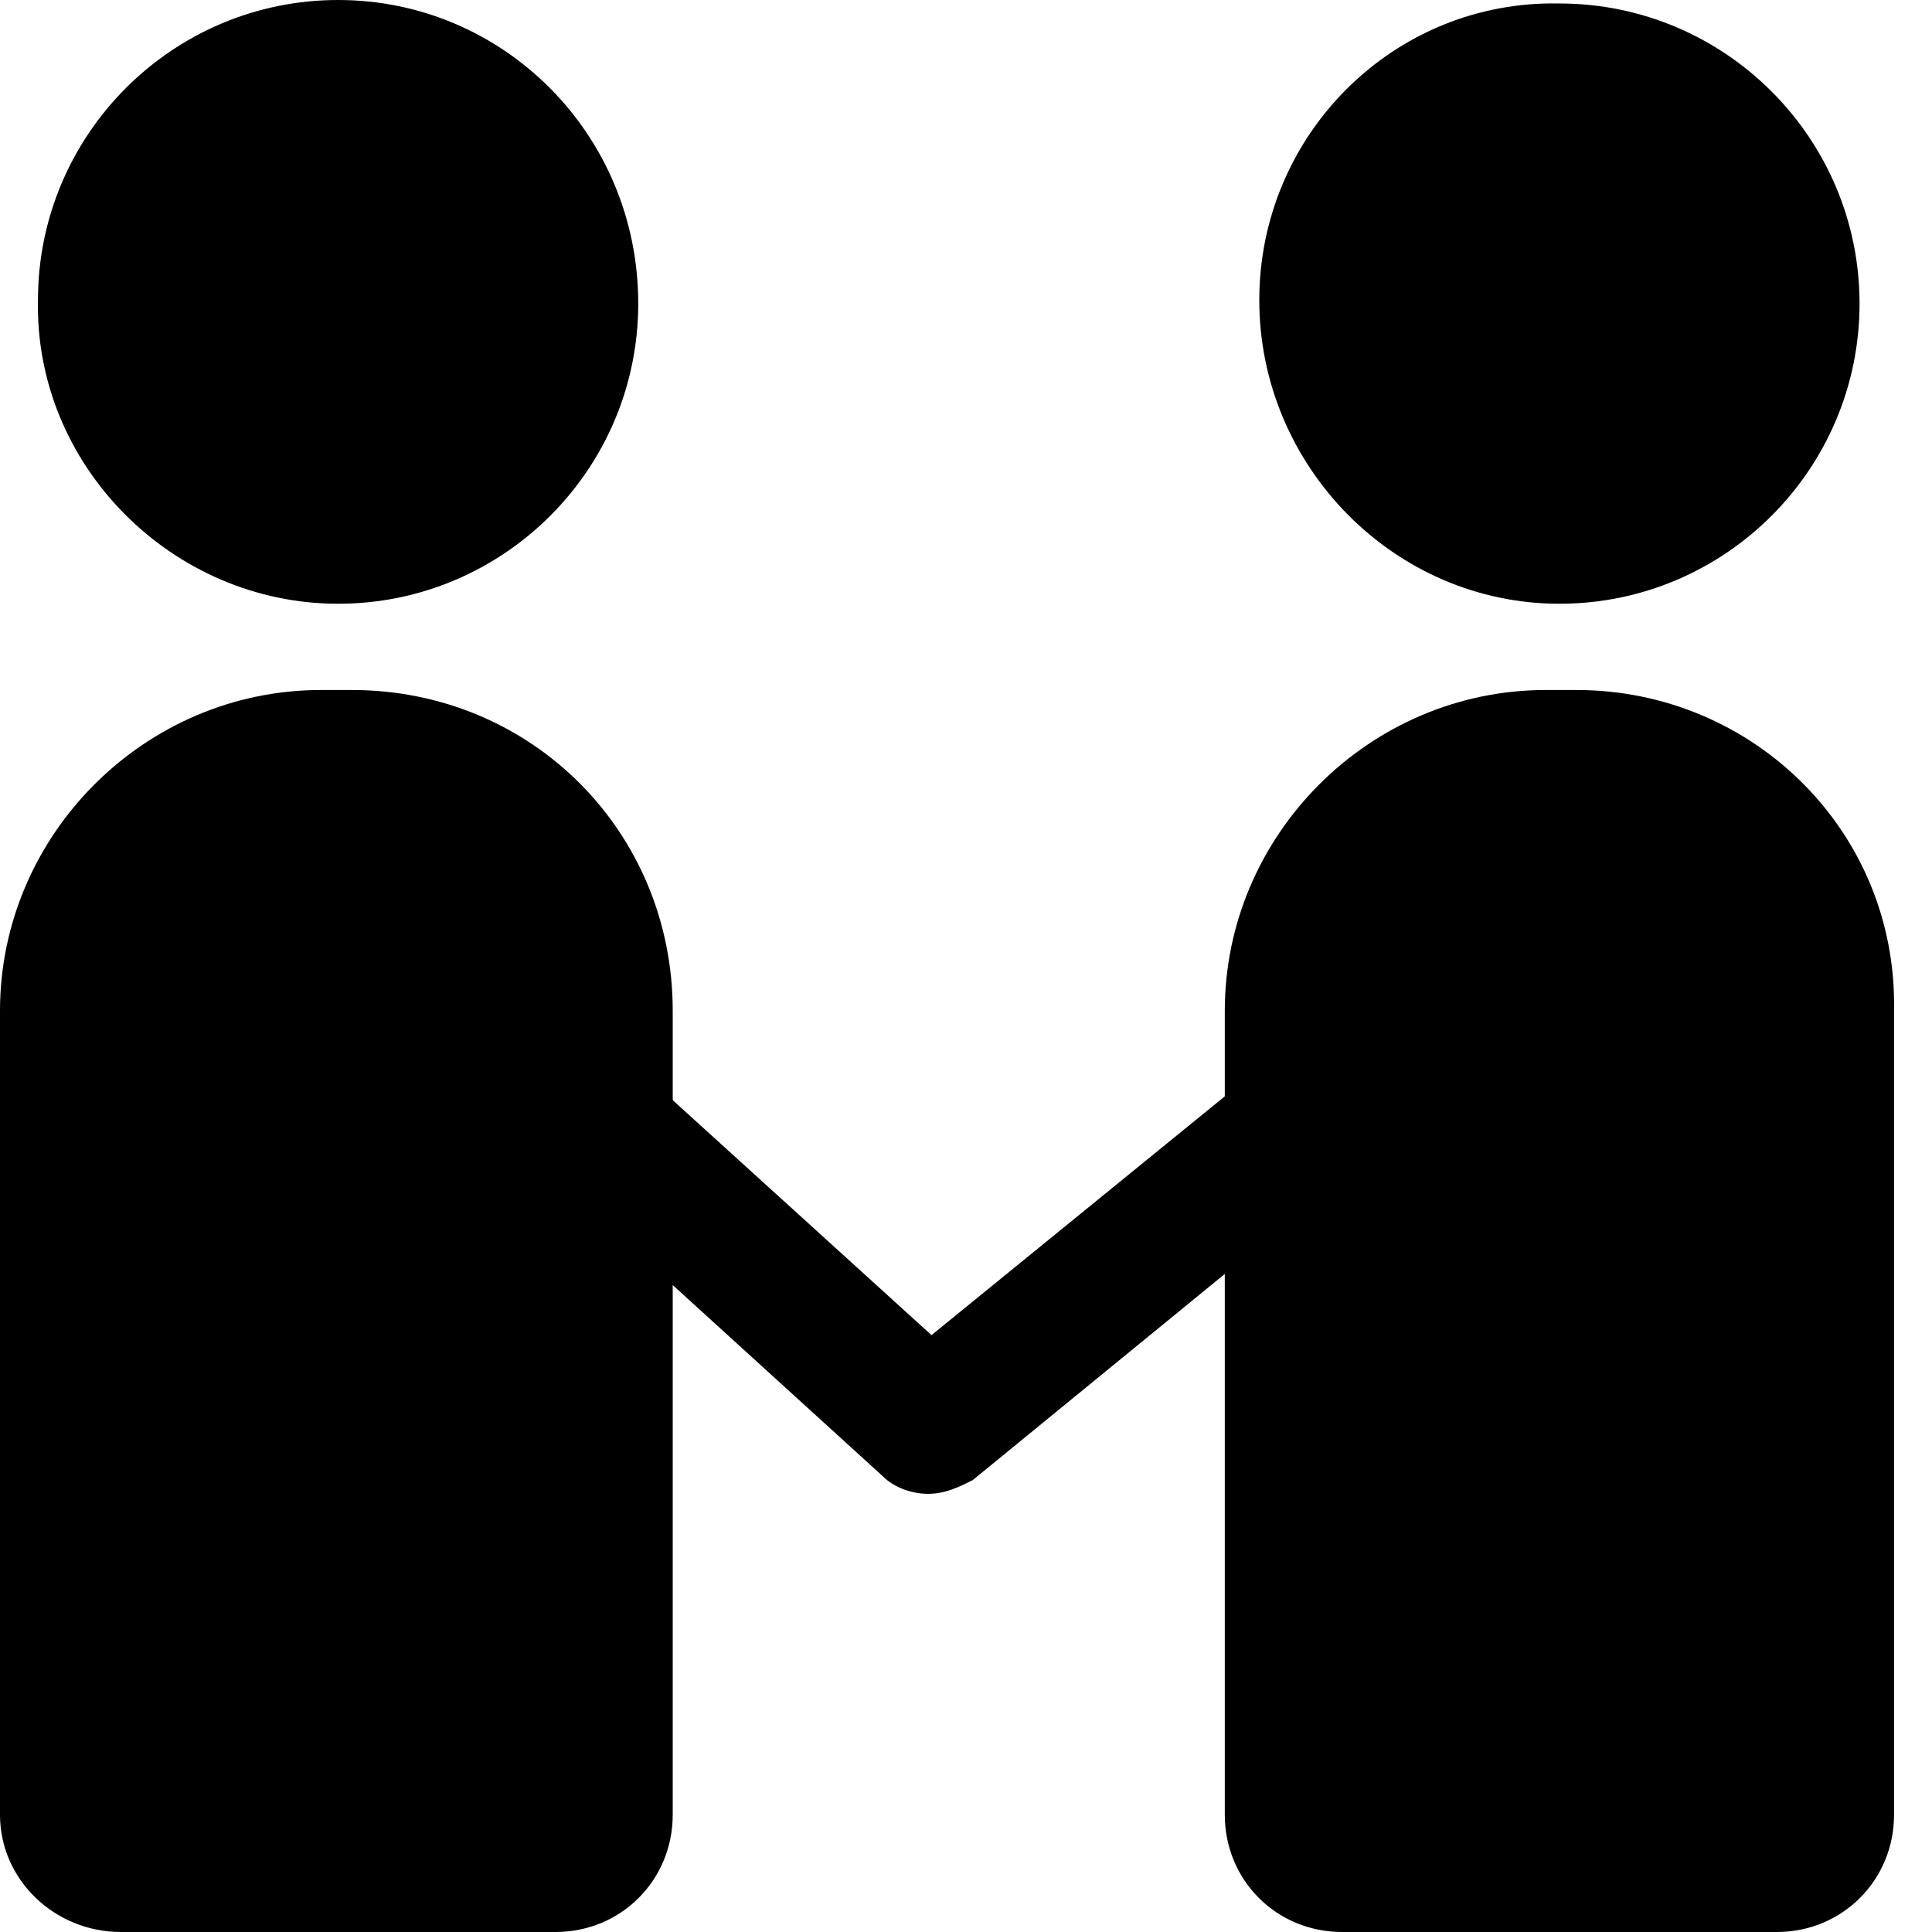
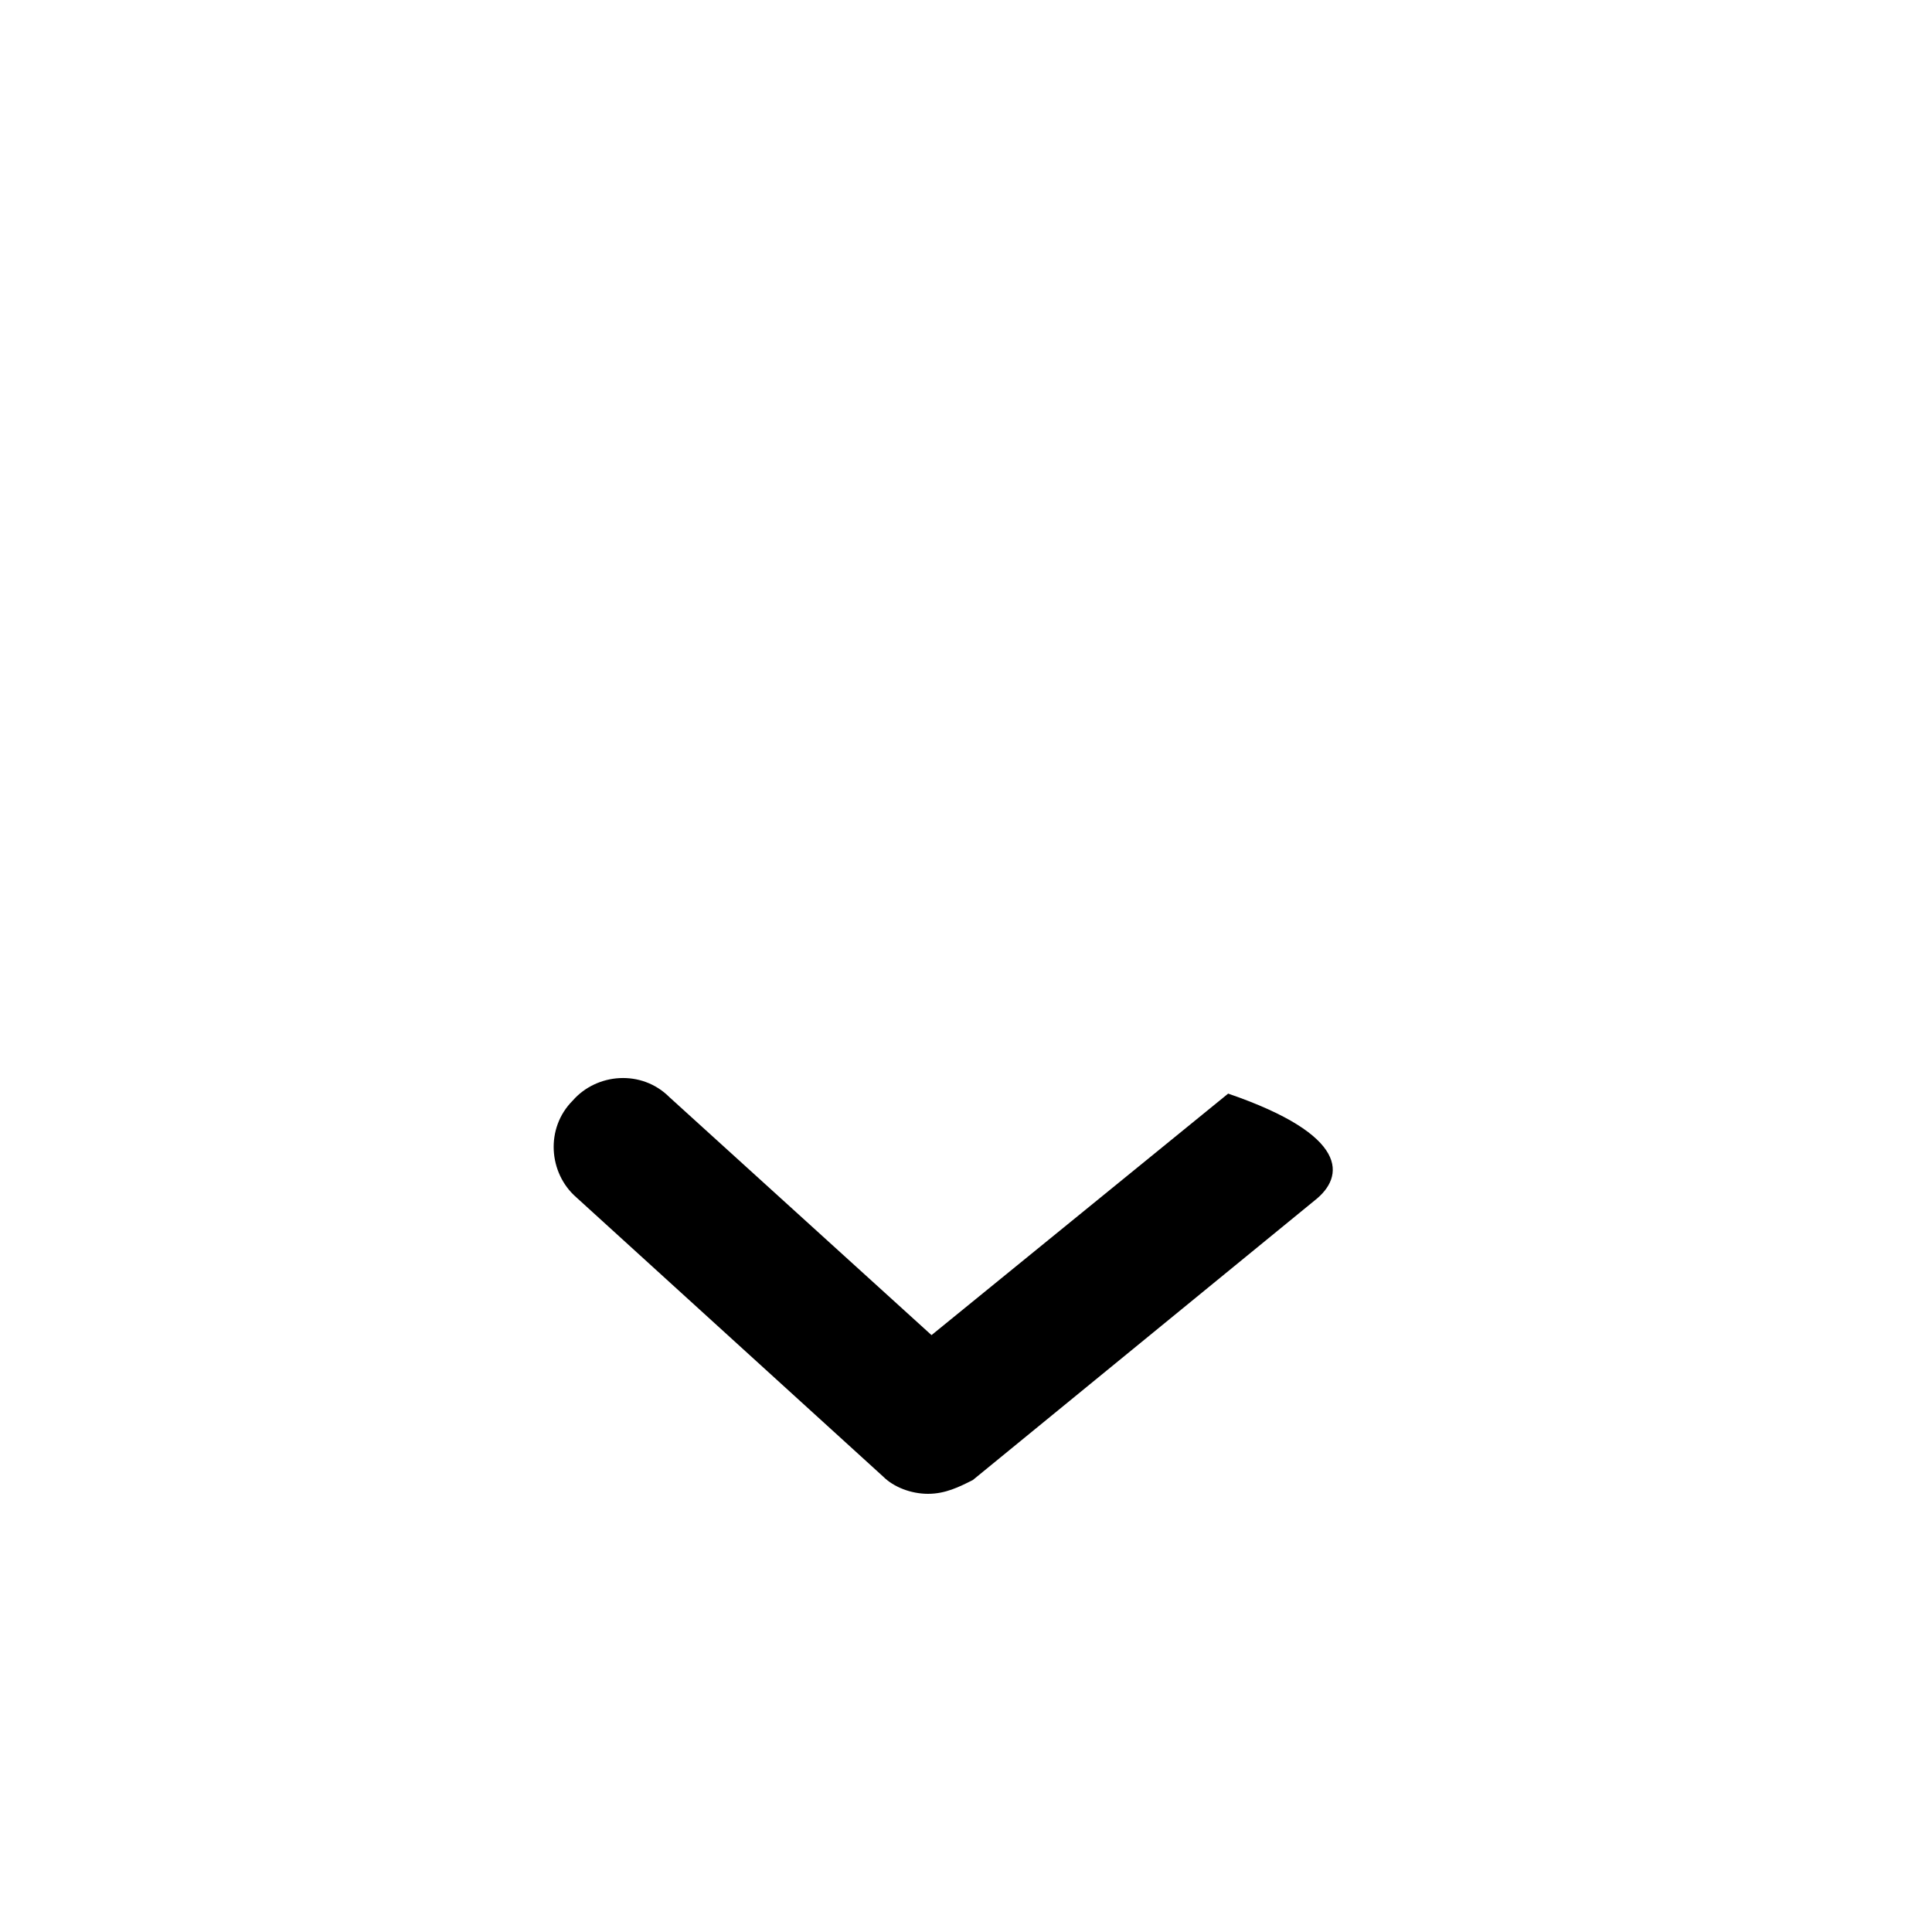
<svg xmlns="http://www.w3.org/2000/svg" width="20px" height="20px" viewBox="0 0 20 20" version="1.1">
  <title>线下行业圈层交流</title>
  <g id="页面-3" stroke="none" stroke-width="1" fill="none" fill-rule="evenodd">
    <g id="首页" transform="translate(-1280, -6086)" fill="#000000" fill-rule="nonzero">
      <g id="线下行业圈层交流" transform="translate(1280, 6086)">
-         <path d="M3.5,6.25 C5.214,6.25 6.607,4.857 6.607,3.143 C6.607,1.393 5.214,0 3.5,0 C1.786,0 0.393,1.393 0.393,3.107 C0.357,4.821 1.786,6.25 3.5,6.25 L3.5,6.25 Z M3.643,7.143 L3.321,7.143 C1.5,7.143 0,8.643 0,10.464 L0,18.786 C0,19.464 0.571,20 1.25,20 L5.75,20 C6.429,20 6.964,19.464 6.964,18.786 L6.964,10.464 C6.964,8.607 5.5,7.143 3.643,7.143 Z M16.143,6.25 C17.857,6.25 19.25,4.857 19.25,3.143 C19.25,1.429 17.857,0.036 16.143,0.036 C14.429,-2.01227923e-16 13.036,1.393 13.036,3.107 C13.036,4.821 14.429,6.25 16.143,6.25 Z M16.321,7.143 L16,7.143 C14.179,7.143 12.679,8.643 12.679,10.464 L12.679,18.786 C12.679,19.464 13.214,20 13.893,20 L18.393,20 C19.071,20 19.607,19.464 19.607,18.786 L19.607,10.464 C19.643,8.607 18.143,7.143 16.321,7.143 Z" id="形状" />
-         <path d="M9.607,15.464 C9.429,15.464 9.25,15.393 9.143,15.286 L5.964,12.393 C5.679,12.143 5.643,11.679 5.929,11.393 C6.179,11.107 6.643,11.071 6.929,11.357 L9.643,13.821 L12.714,11.321 C13.036,11.071 13.464,11.107 13.714,11.429 C13.964,11.75 13.929,12.179 13.607,12.429 L10.071,15.321 C9.929,15.393 9.786,15.464 9.607,15.464 Z" id="路径" />
+         <path d="M9.607,15.464 C9.429,15.464 9.25,15.393 9.143,15.286 L5.964,12.393 C5.679,12.143 5.643,11.679 5.929,11.393 C6.179,11.107 6.643,11.071 6.929,11.357 L9.643,13.821 L12.714,11.321 C13.964,11.75 13.929,12.179 13.607,12.429 L10.071,15.321 C9.929,15.393 9.786,15.464 9.607,15.464 Z" id="路径" />
      </g>
    </g>
  </g>
</svg>